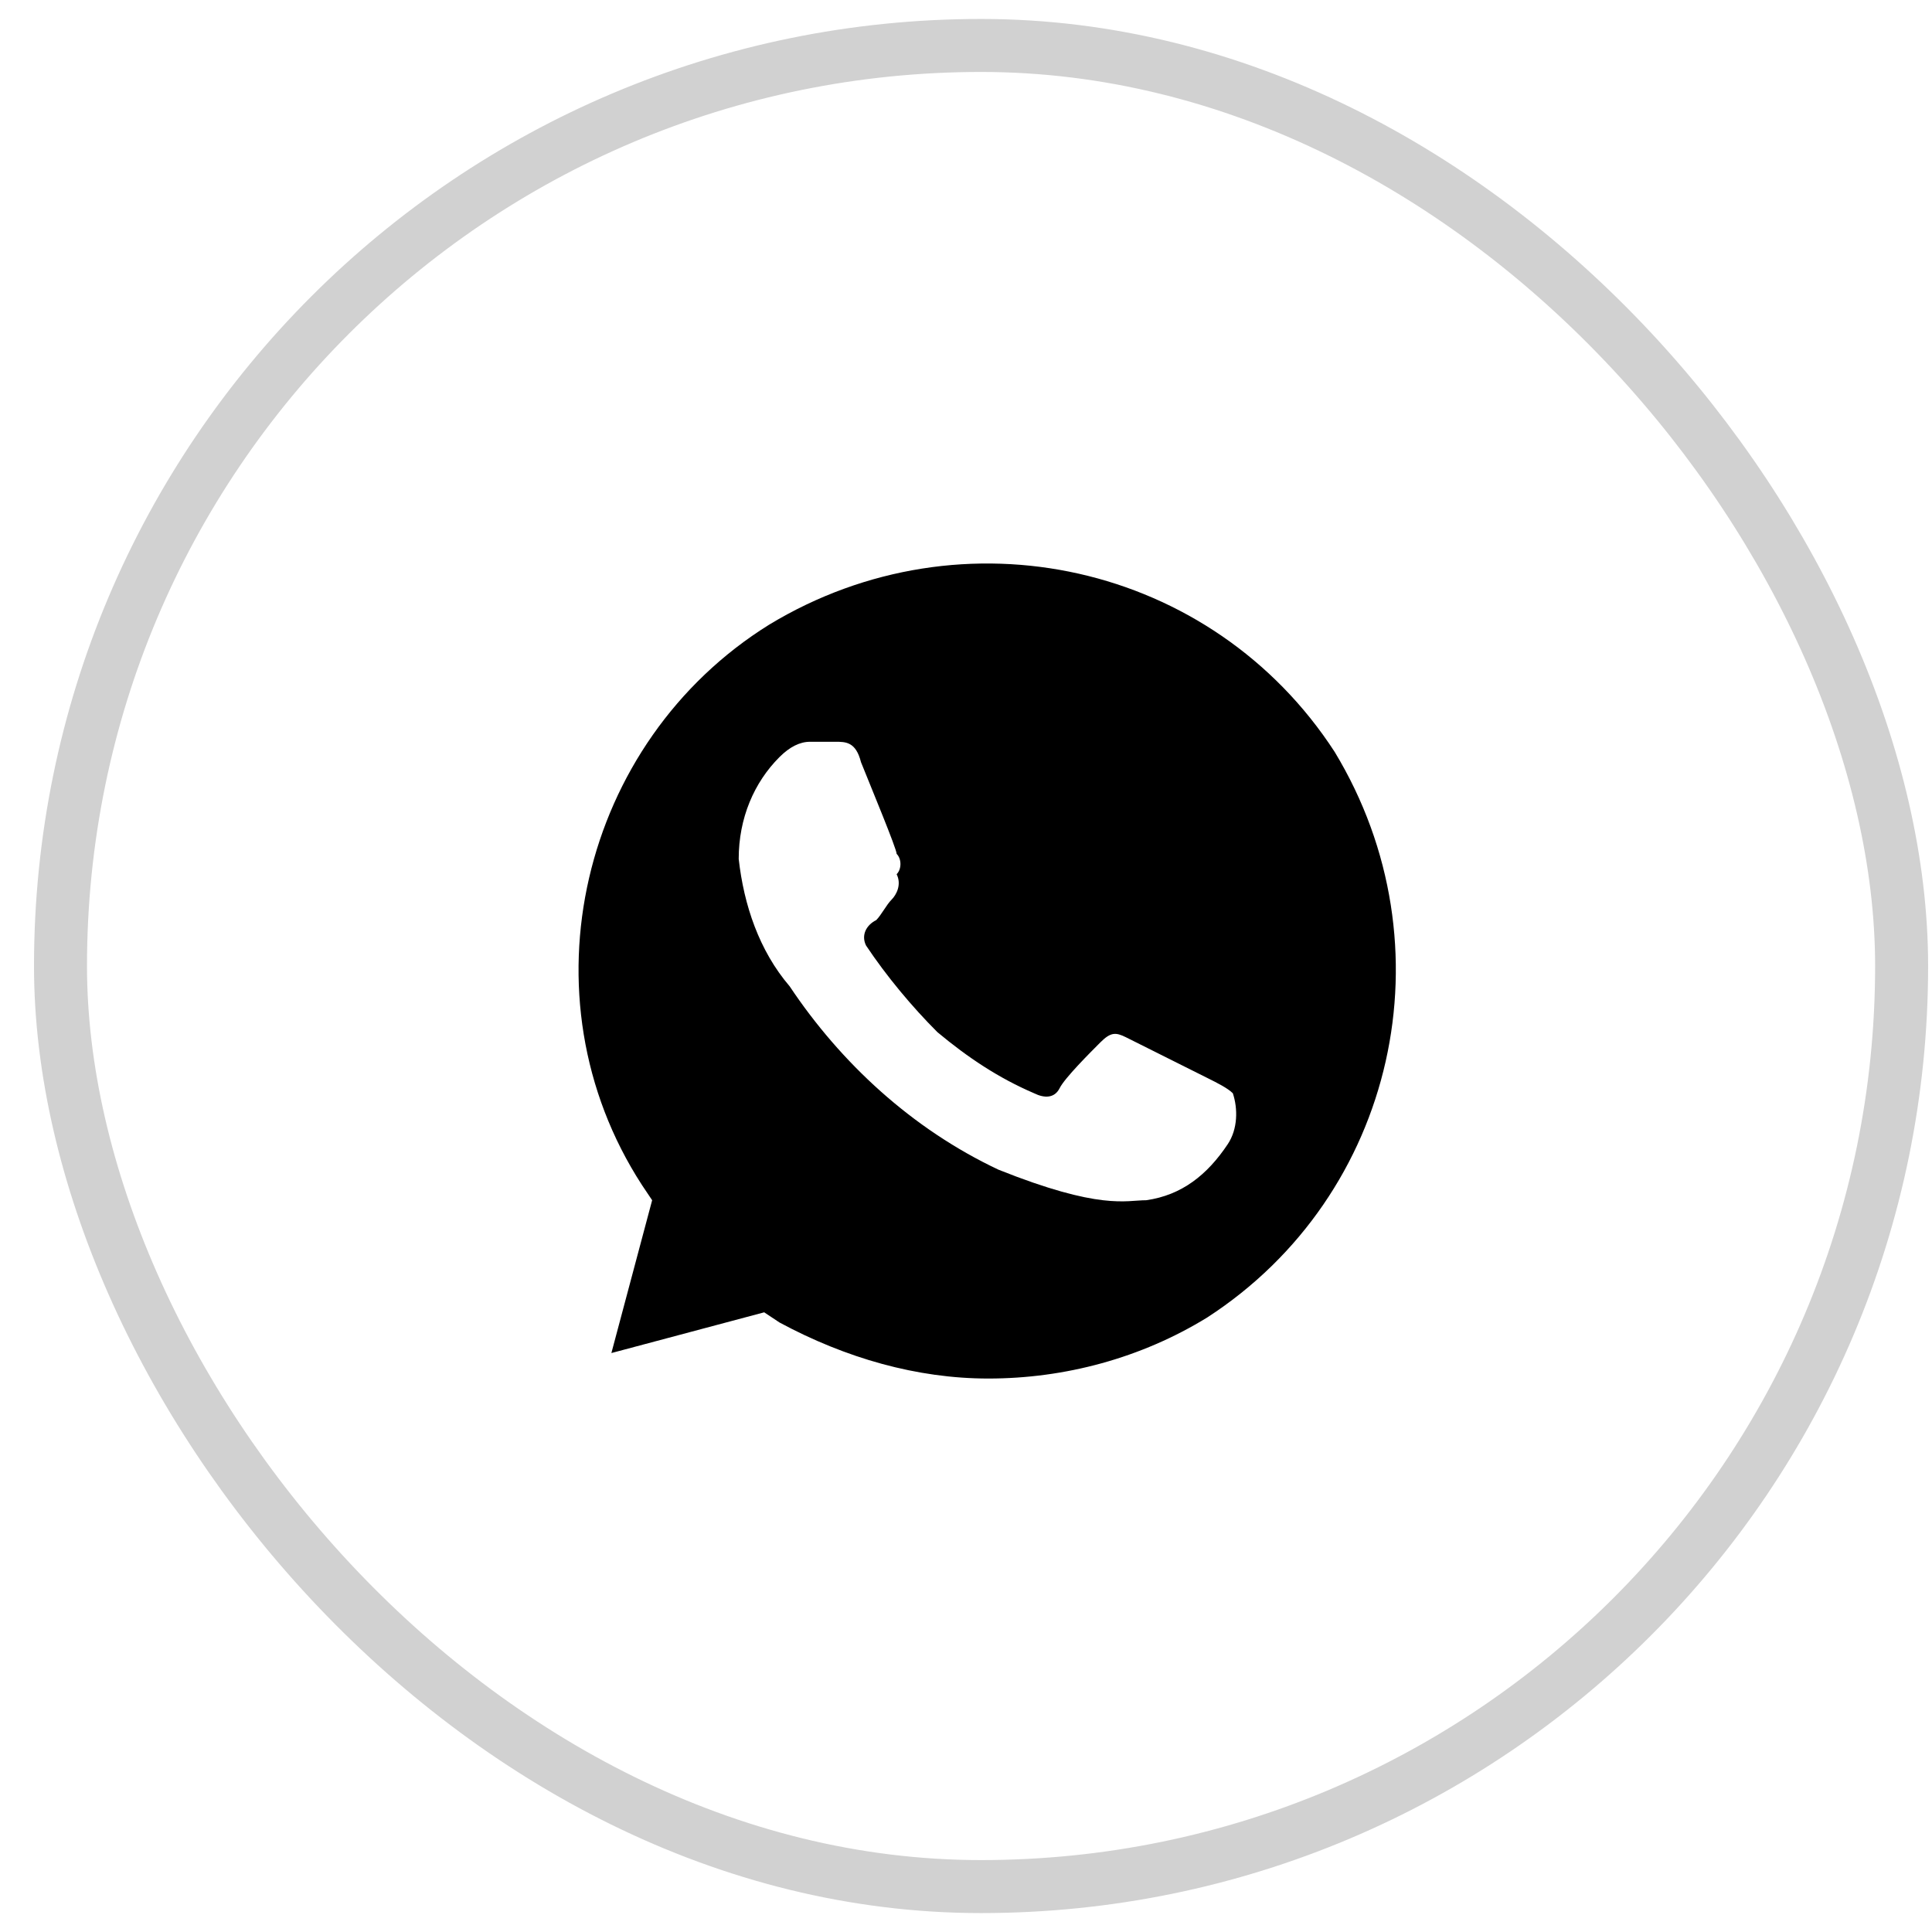
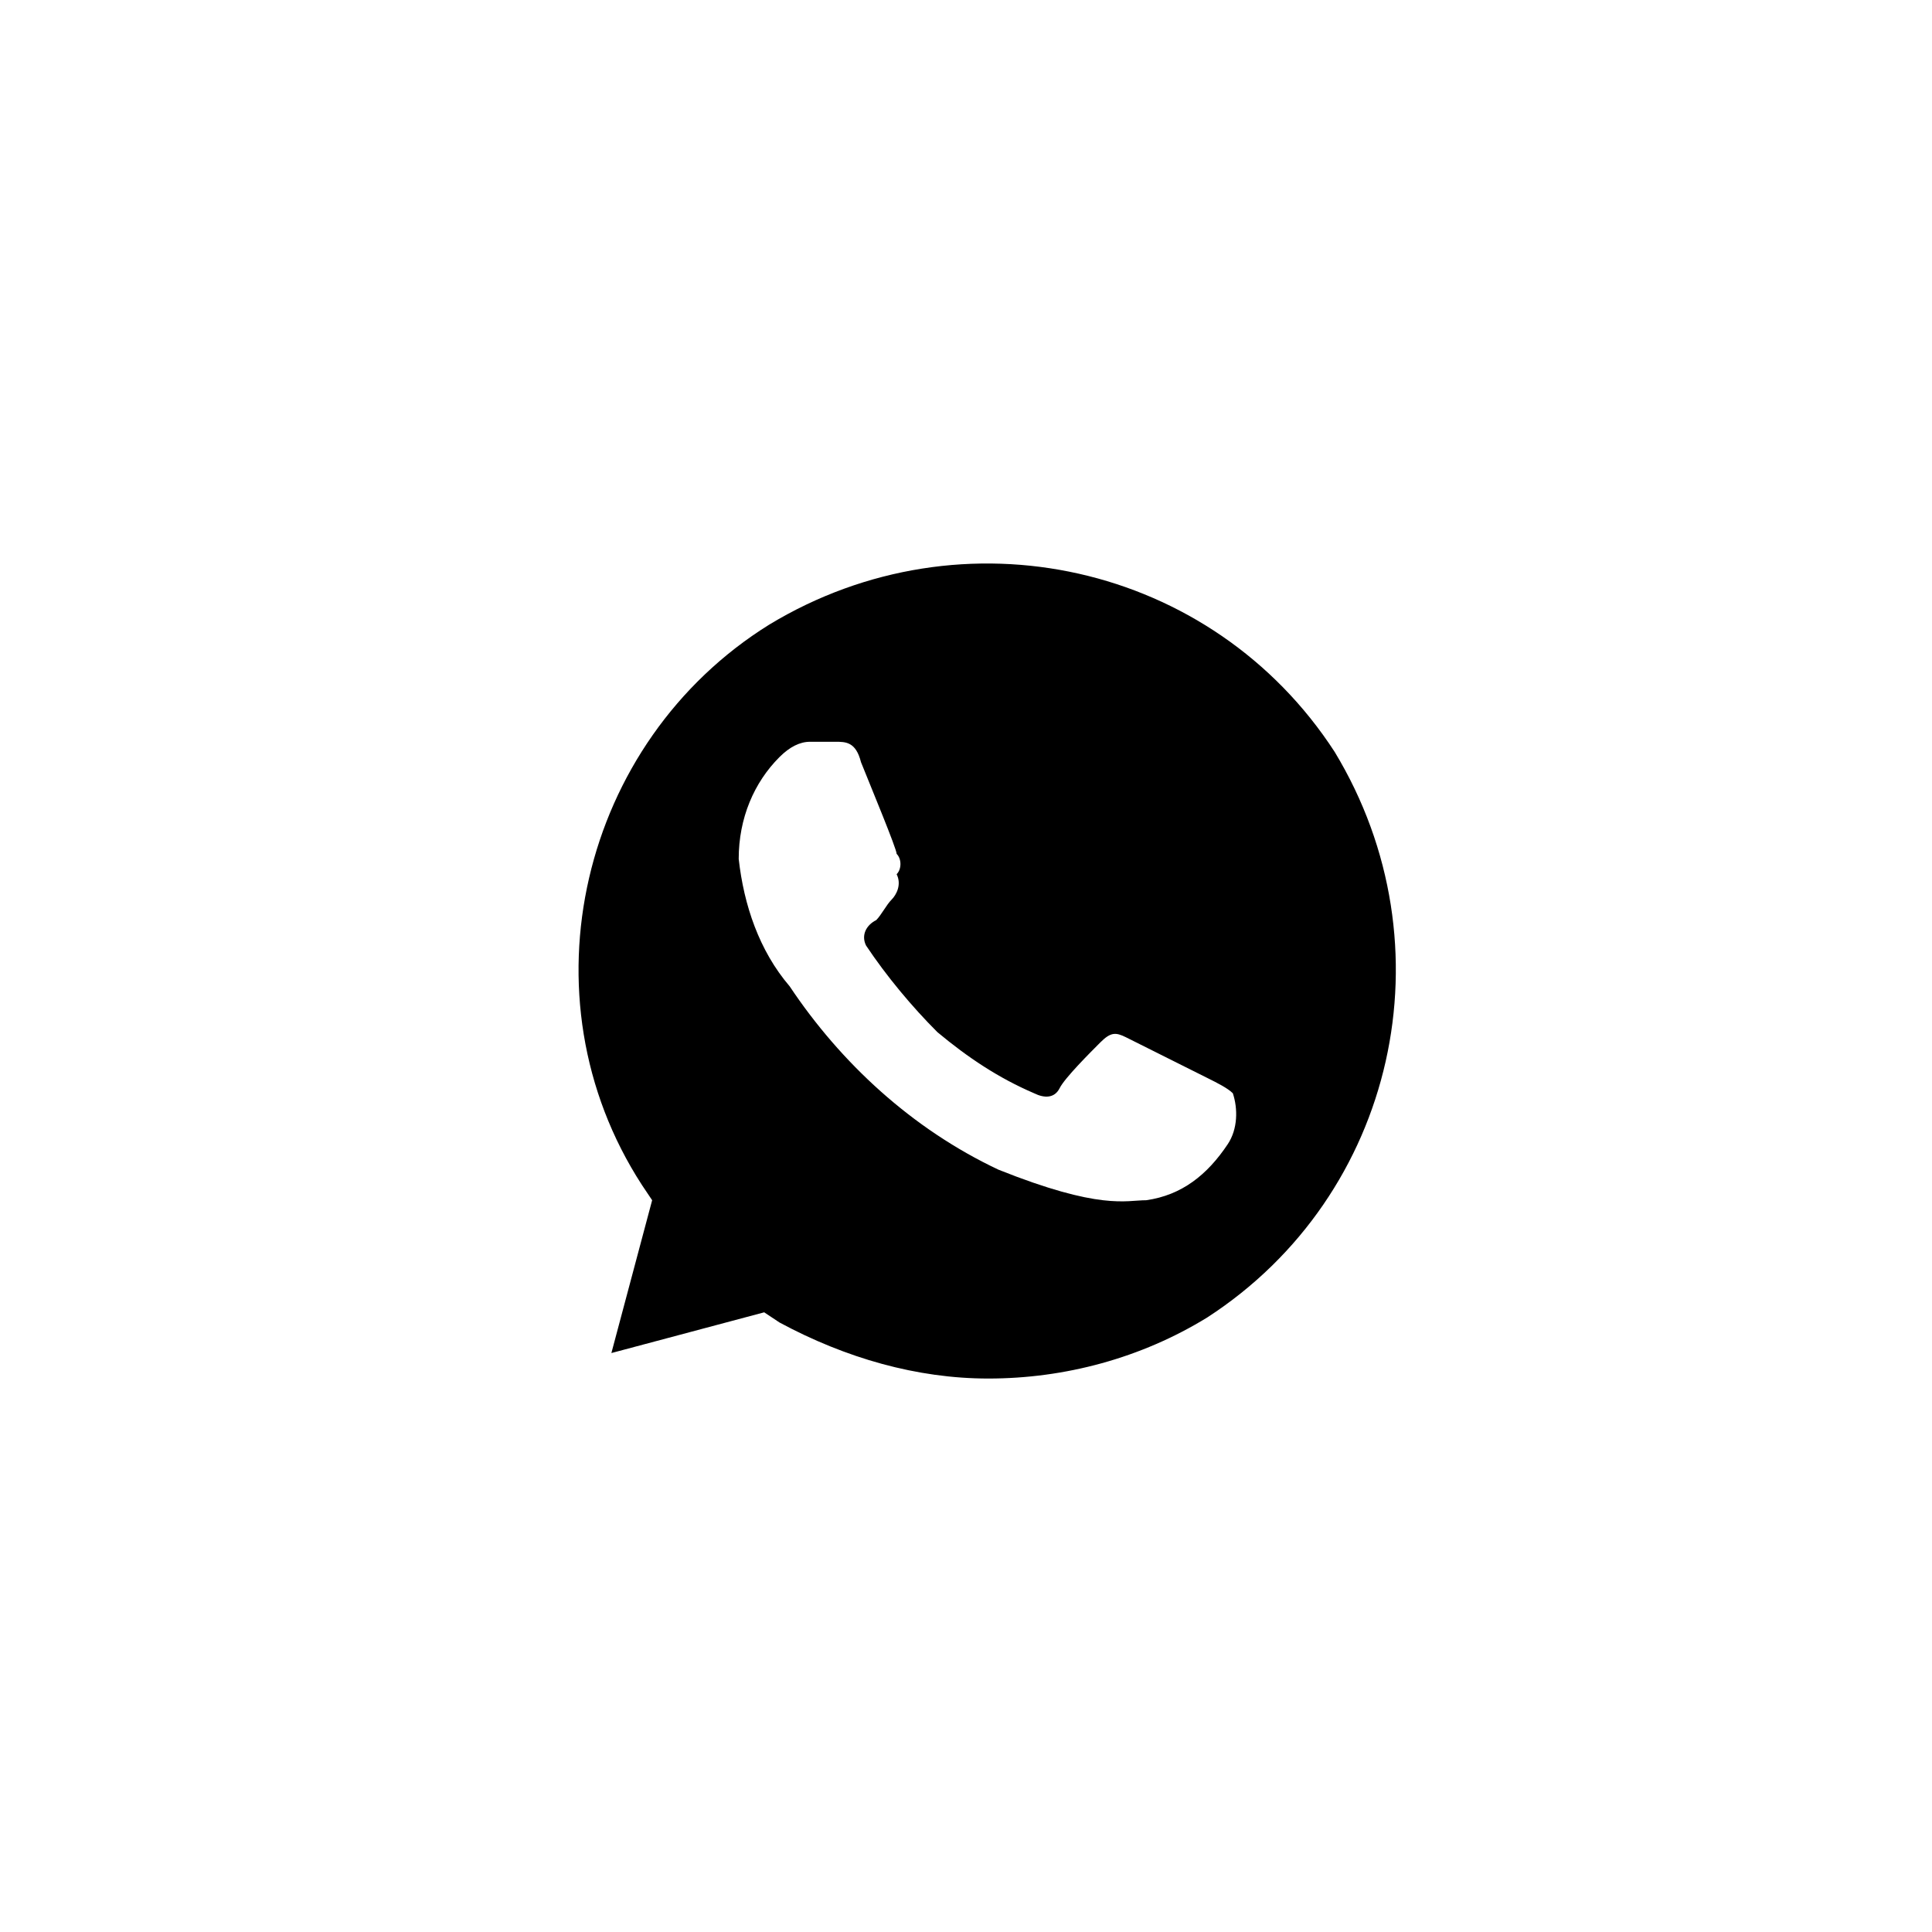
<svg xmlns="http://www.w3.org/2000/svg" width="51" height="51" viewBox="0 0 51 51" fill="none">
-   <rect x="1.597" y="1.2" width="48.601" height="48.601" rx="24.3" stroke="#D1D1D1" stroke-width="1.399" />
  <path d="M35.233 19.85C32.006 14.875 25.417 13.396 20.307 16.488C15.332 19.581 13.718 26.305 16.945 31.28L17.215 31.683L16.139 35.717L20.173 34.642L20.576 34.91C22.324 35.852 24.207 36.39 26.089 36.39C28.106 36.39 30.123 35.852 31.871 34.776C36.847 31.549 38.326 24.96 35.233 19.85ZM32.409 30.204C31.871 31.011 31.199 31.549 30.258 31.683C29.72 31.683 29.048 31.952 26.358 30.877C24.072 29.801 22.19 28.053 20.845 26.036C20.038 25.094 19.635 23.884 19.5 22.674C19.5 21.598 19.904 20.657 20.576 19.985C20.845 19.716 21.114 19.581 21.383 19.581H22.055C22.324 19.581 22.593 19.581 22.728 20.119C22.997 20.791 23.669 22.405 23.669 22.54C23.803 22.674 23.803 22.943 23.669 23.077C23.803 23.346 23.669 23.615 23.534 23.75C23.4 23.884 23.265 24.153 23.131 24.288C22.862 24.422 22.728 24.691 22.862 24.96C23.4 25.767 24.072 26.573 24.745 27.246C25.551 27.918 26.358 28.456 27.299 28.86C27.569 28.994 27.837 28.994 27.972 28.725C28.106 28.456 28.779 27.784 29.048 27.515C29.317 27.246 29.451 27.246 29.72 27.38L31.871 28.456C32.14 28.59 32.409 28.725 32.544 28.86C32.678 29.263 32.678 29.801 32.409 30.204Z" fill="black" />
</svg>